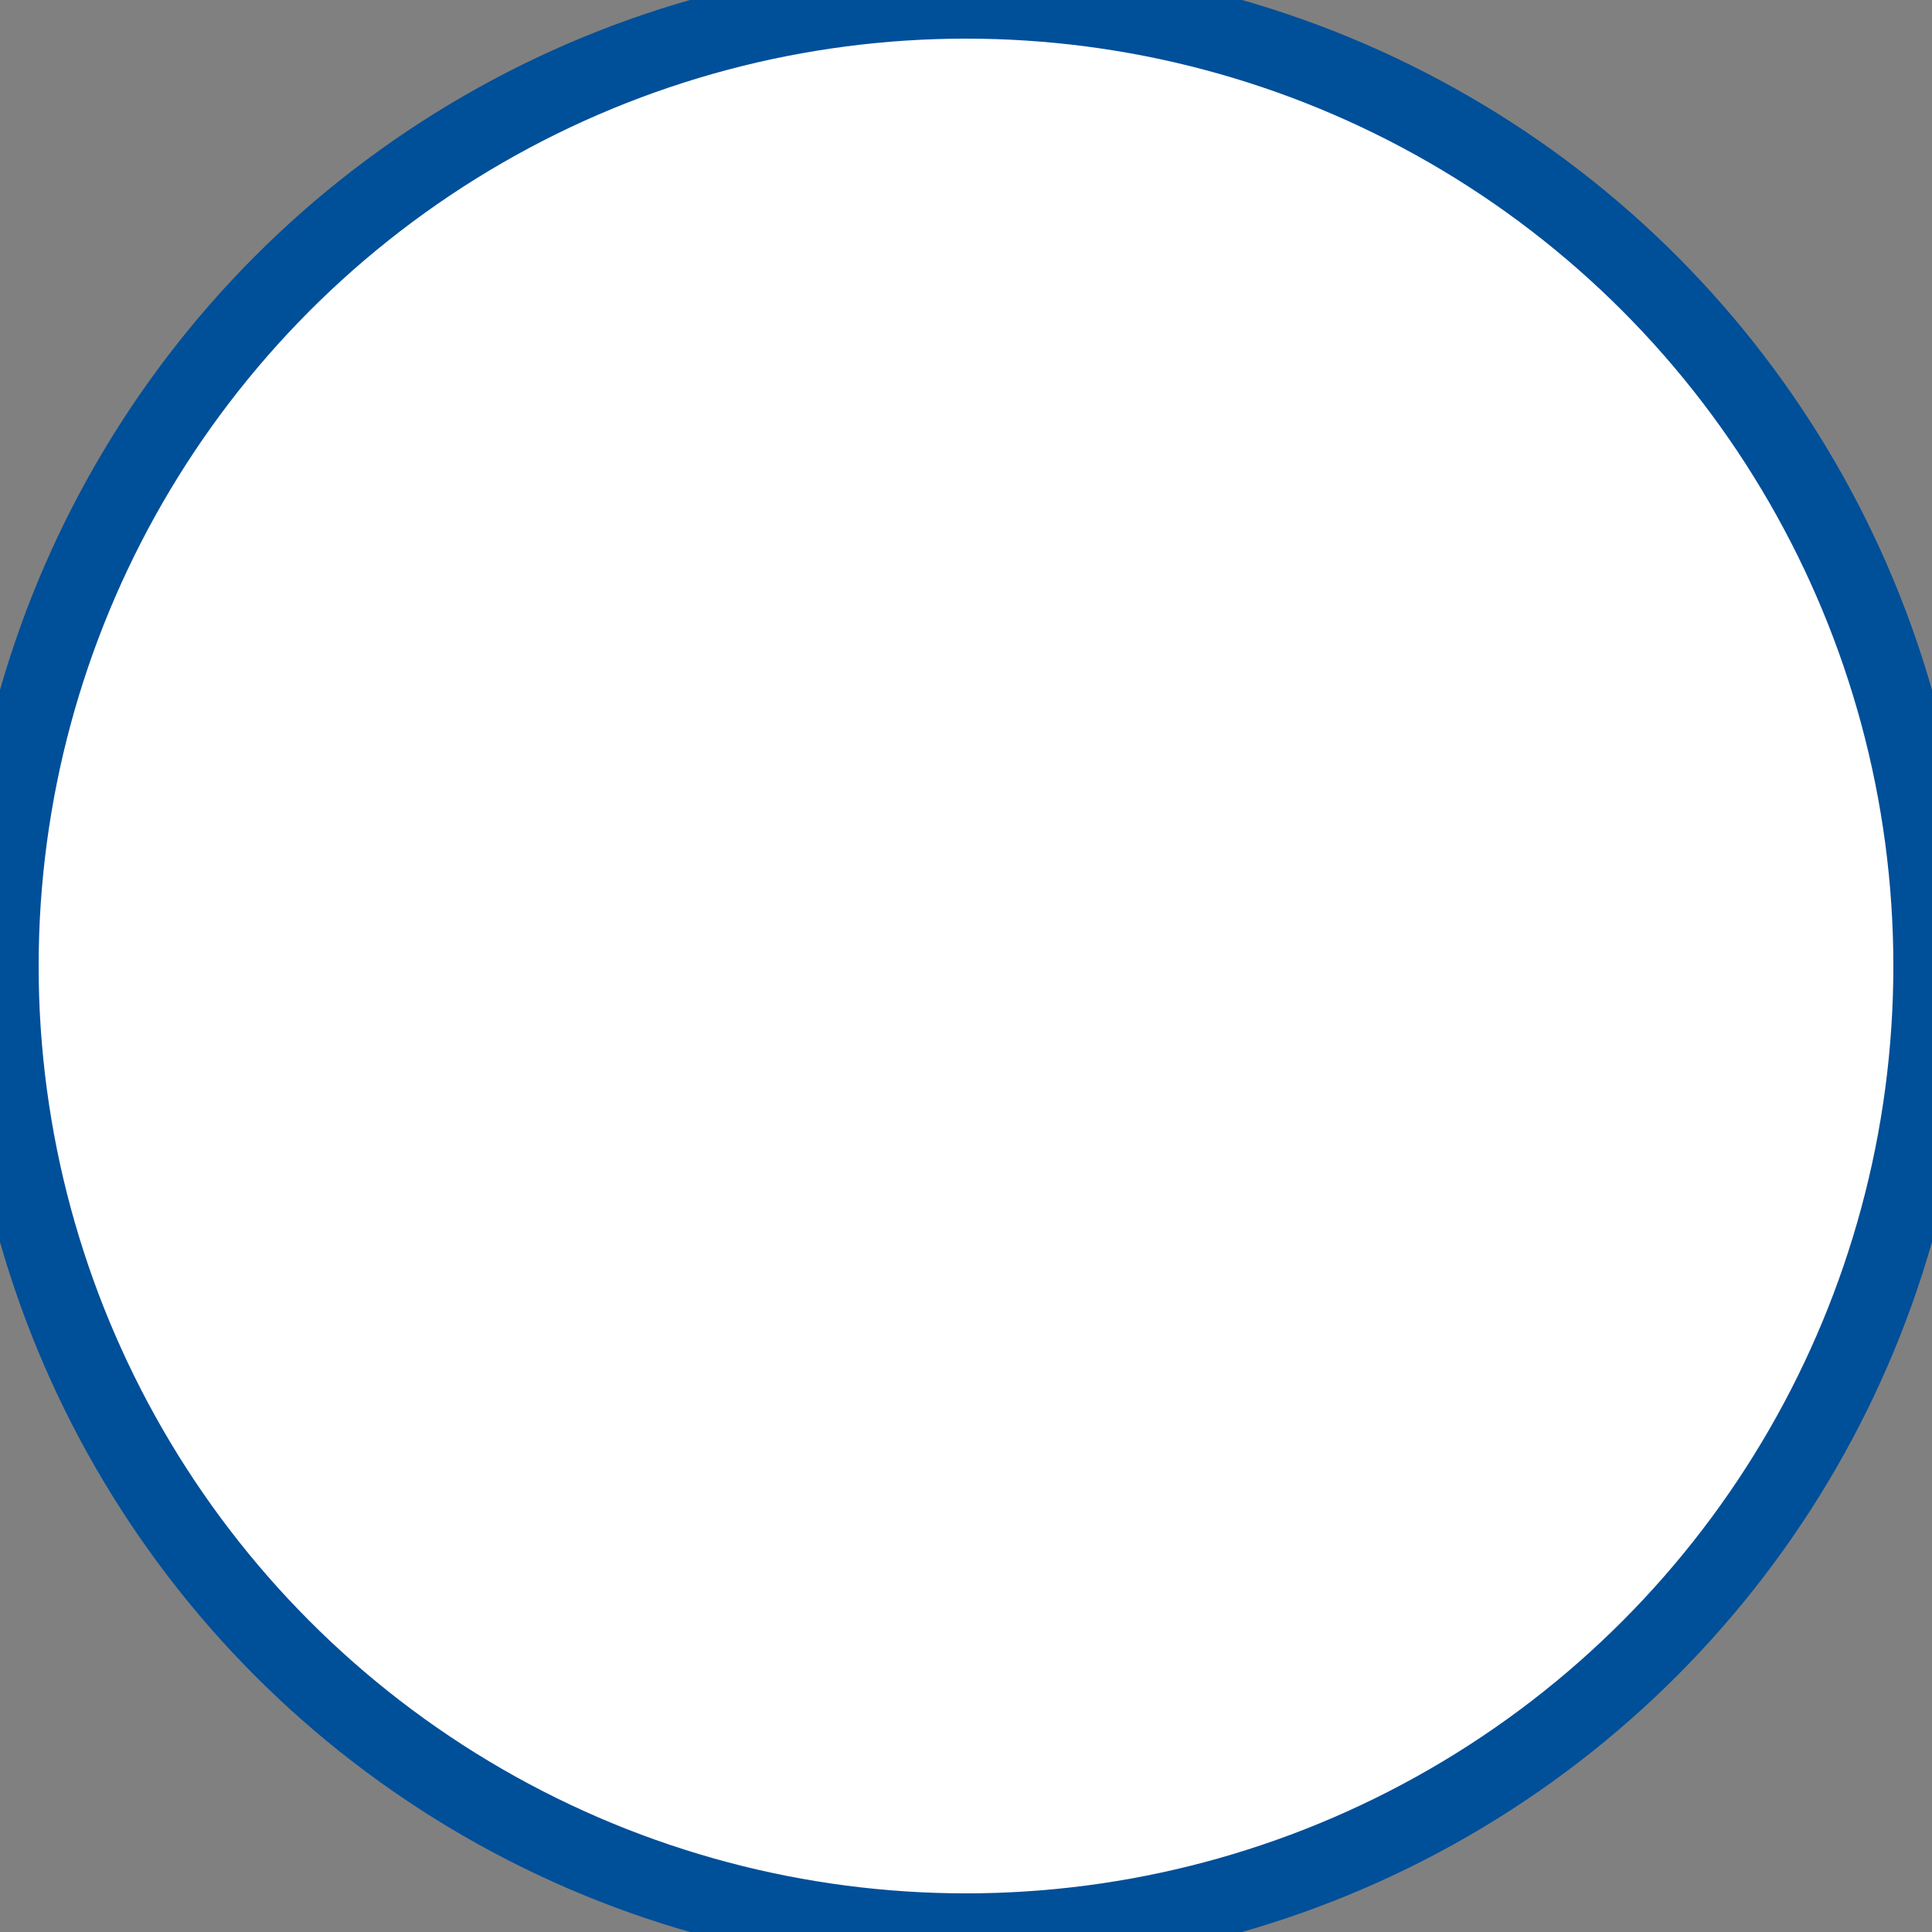
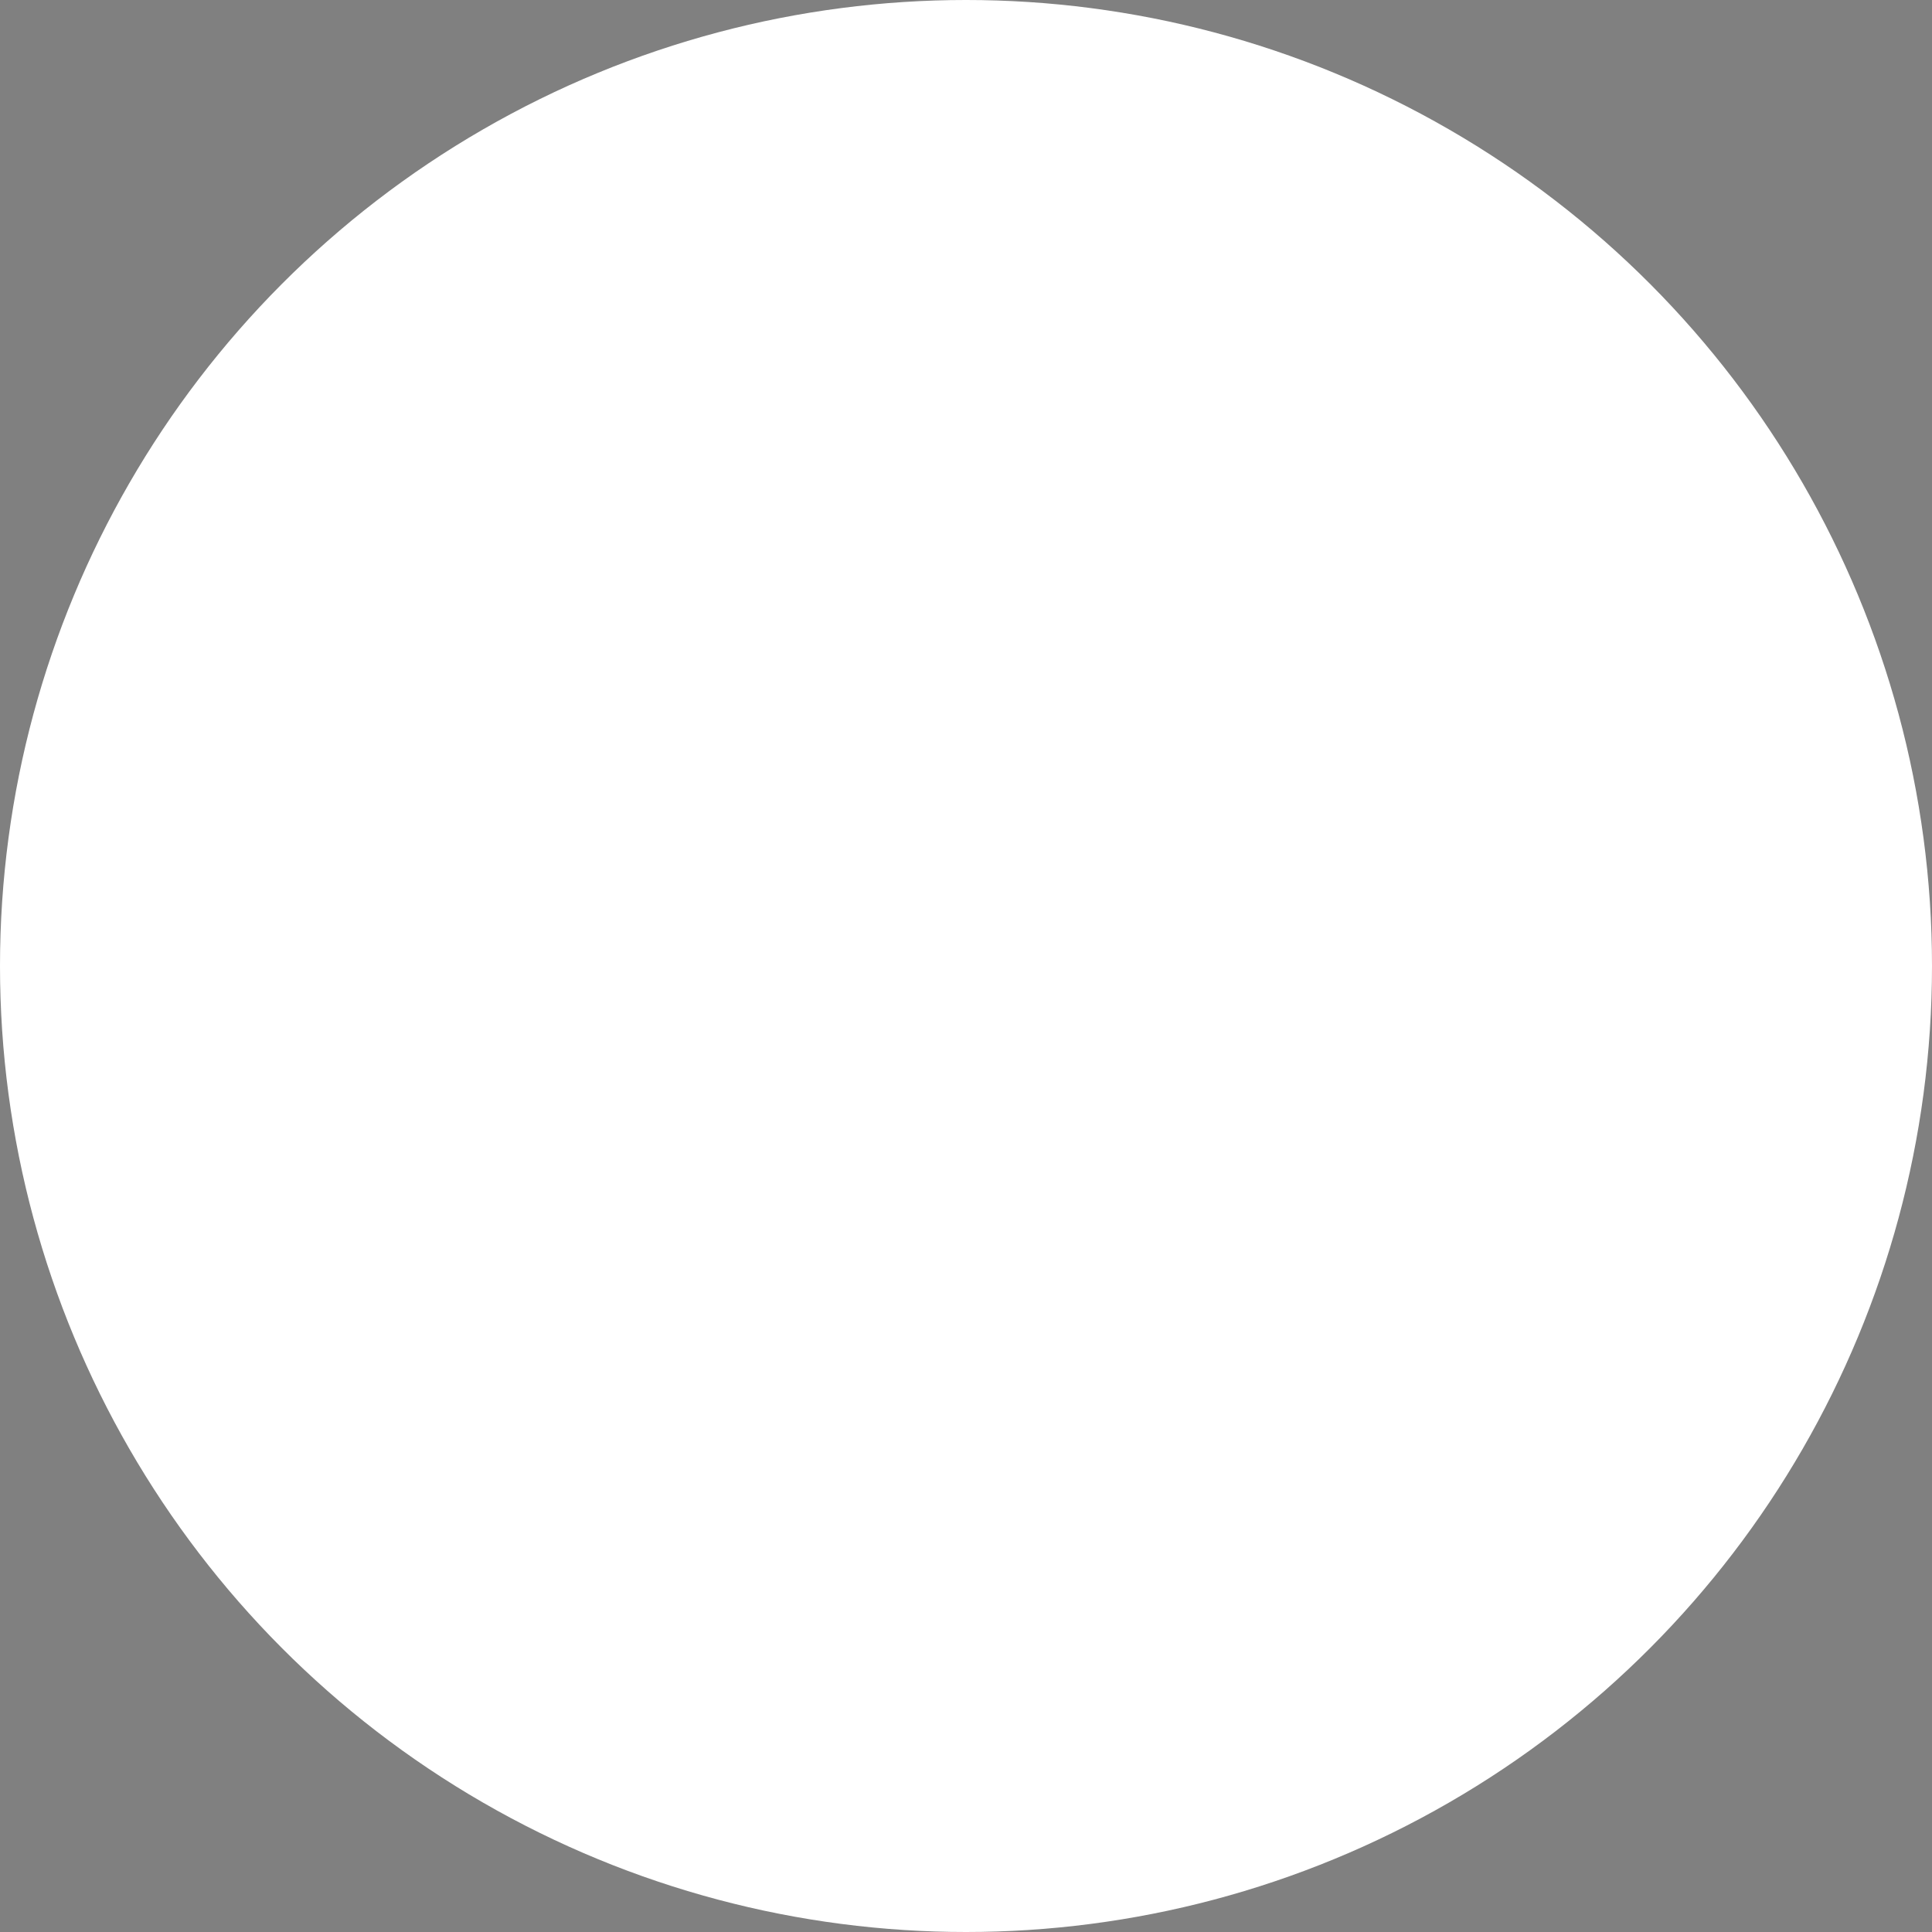
<svg xmlns="http://www.w3.org/2000/svg" width="25" height="25" viewBox="0 0 25 25" fill="none">
  <rect x="0" y="0" width="25" height="25" fill="#808080" stroke="none" />
  <g id="Ellipse 866">
    <circle cx="12.5" cy="12.5" r="12.5" fill="white" />
-     <circle cx="12.5" cy="12.5" r="12.5" stroke="#004F99" />
  </g>
</svg>